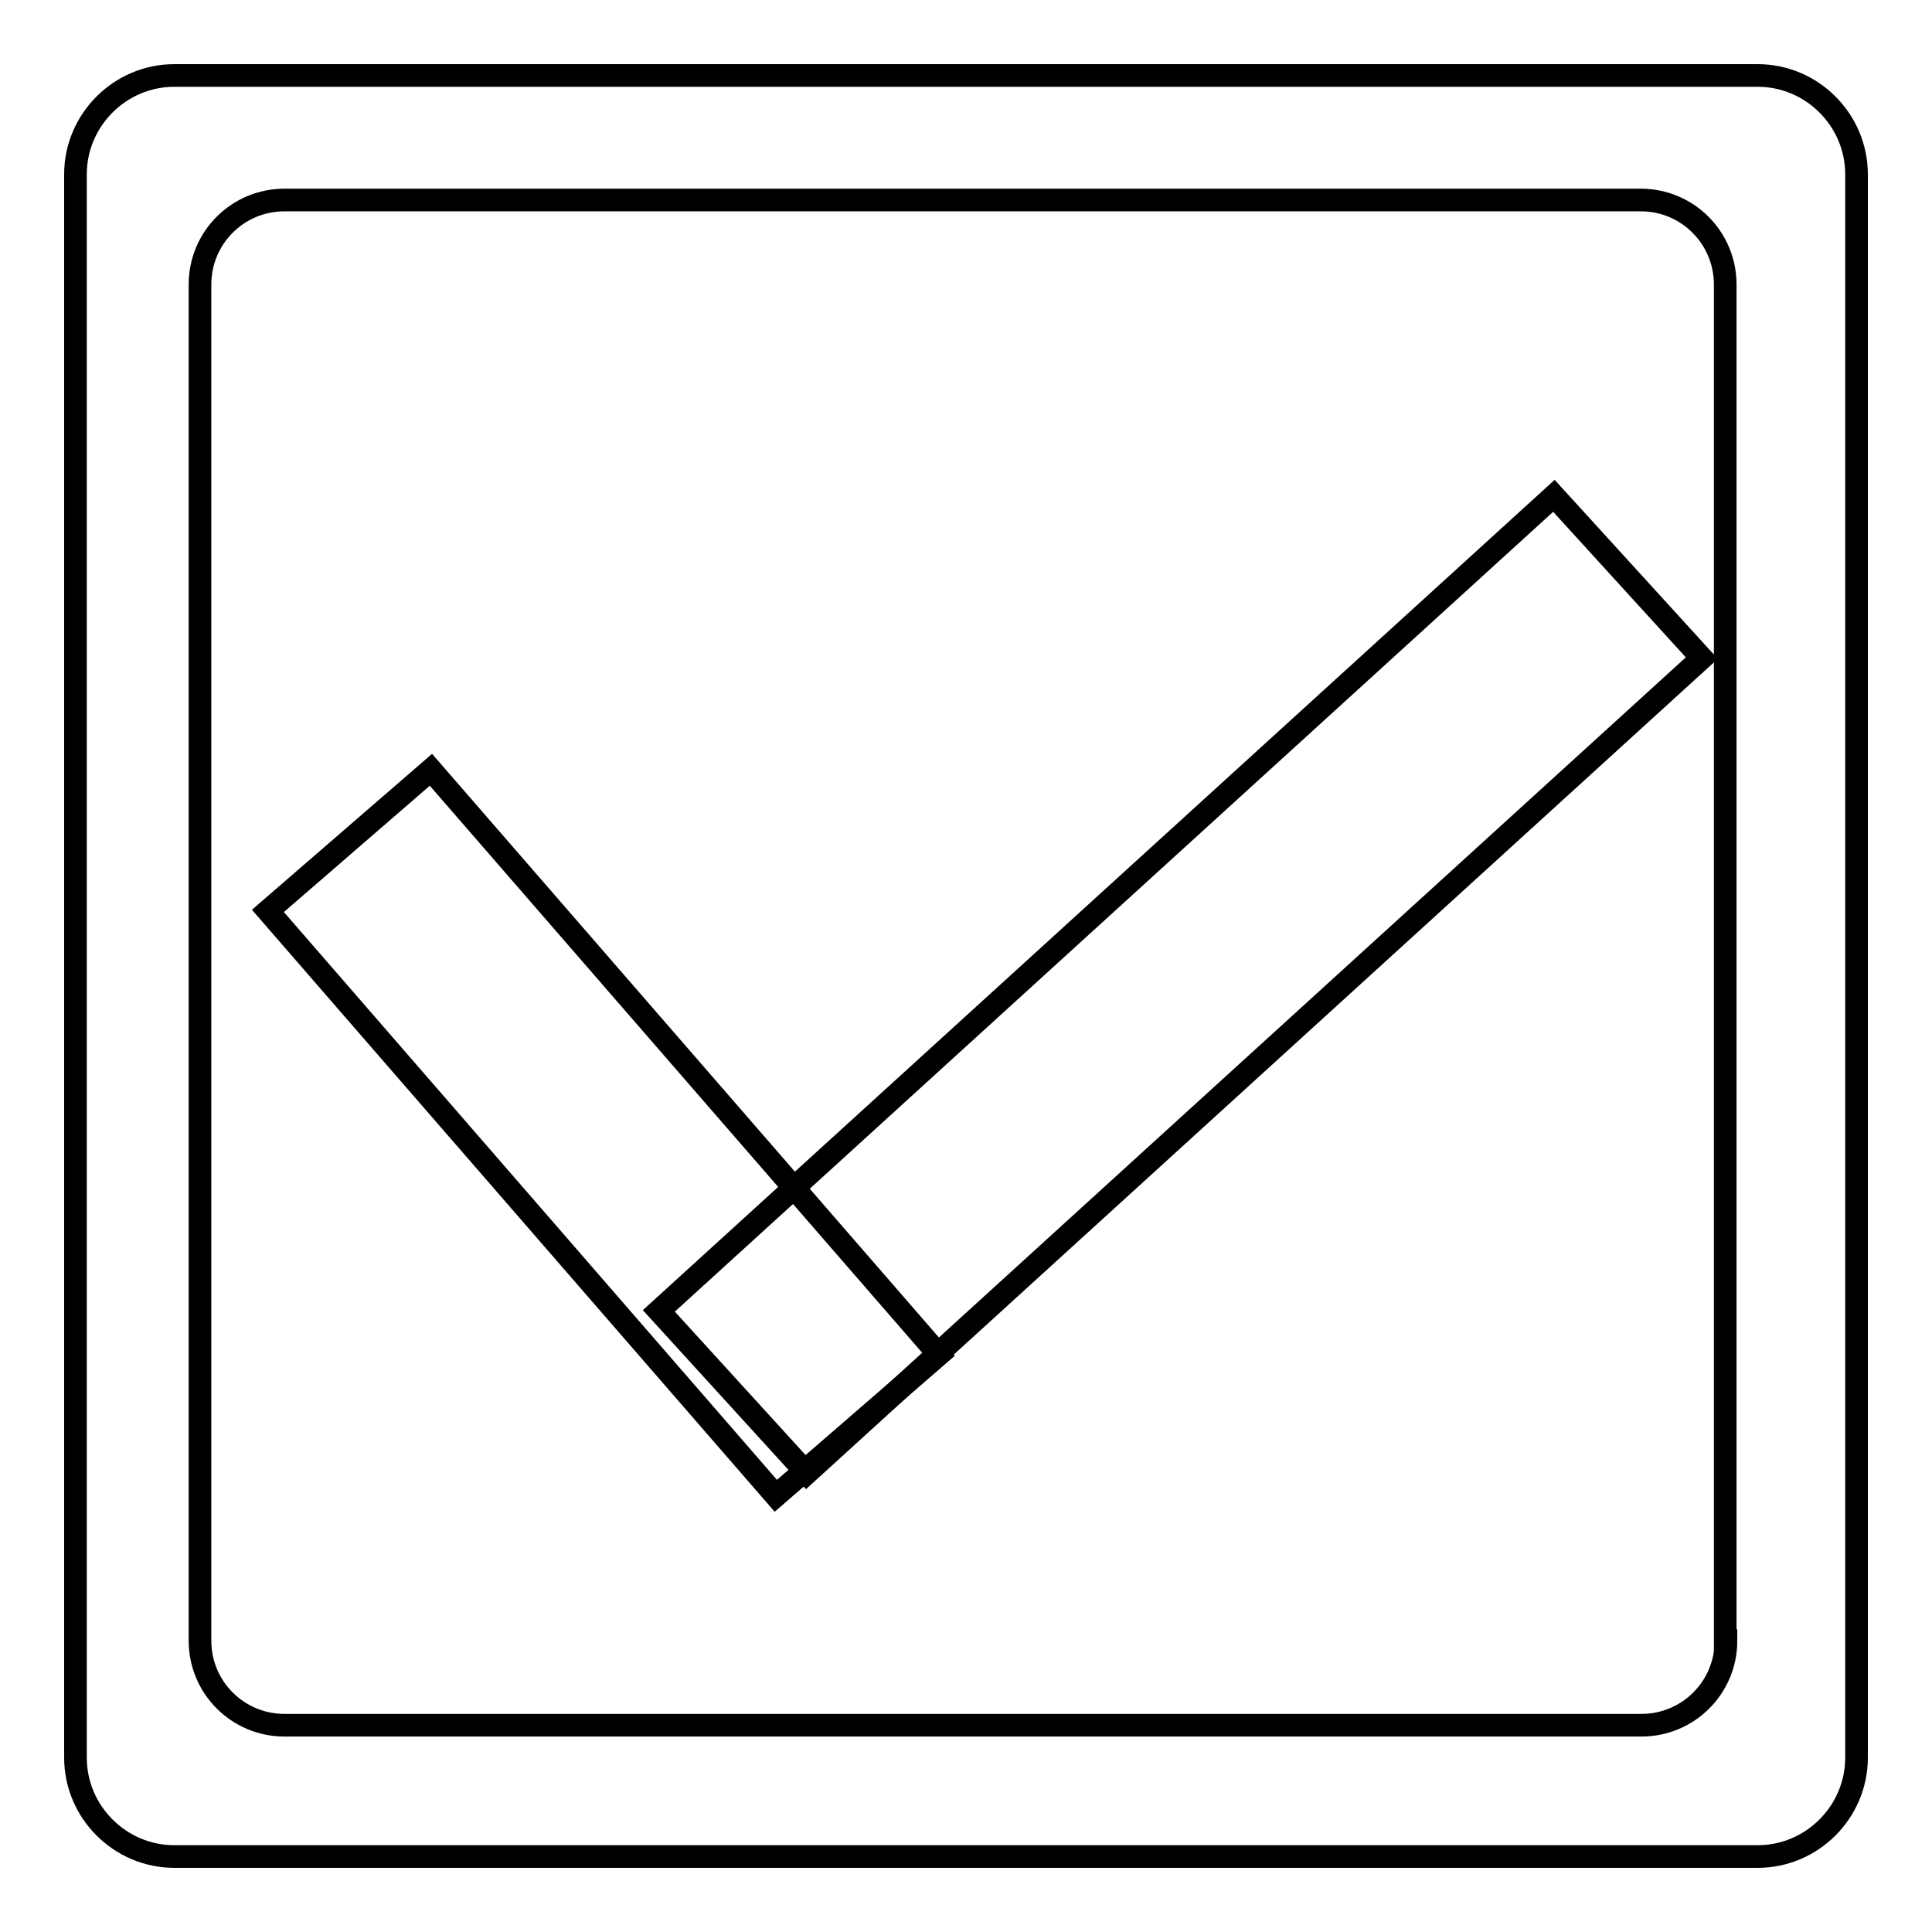
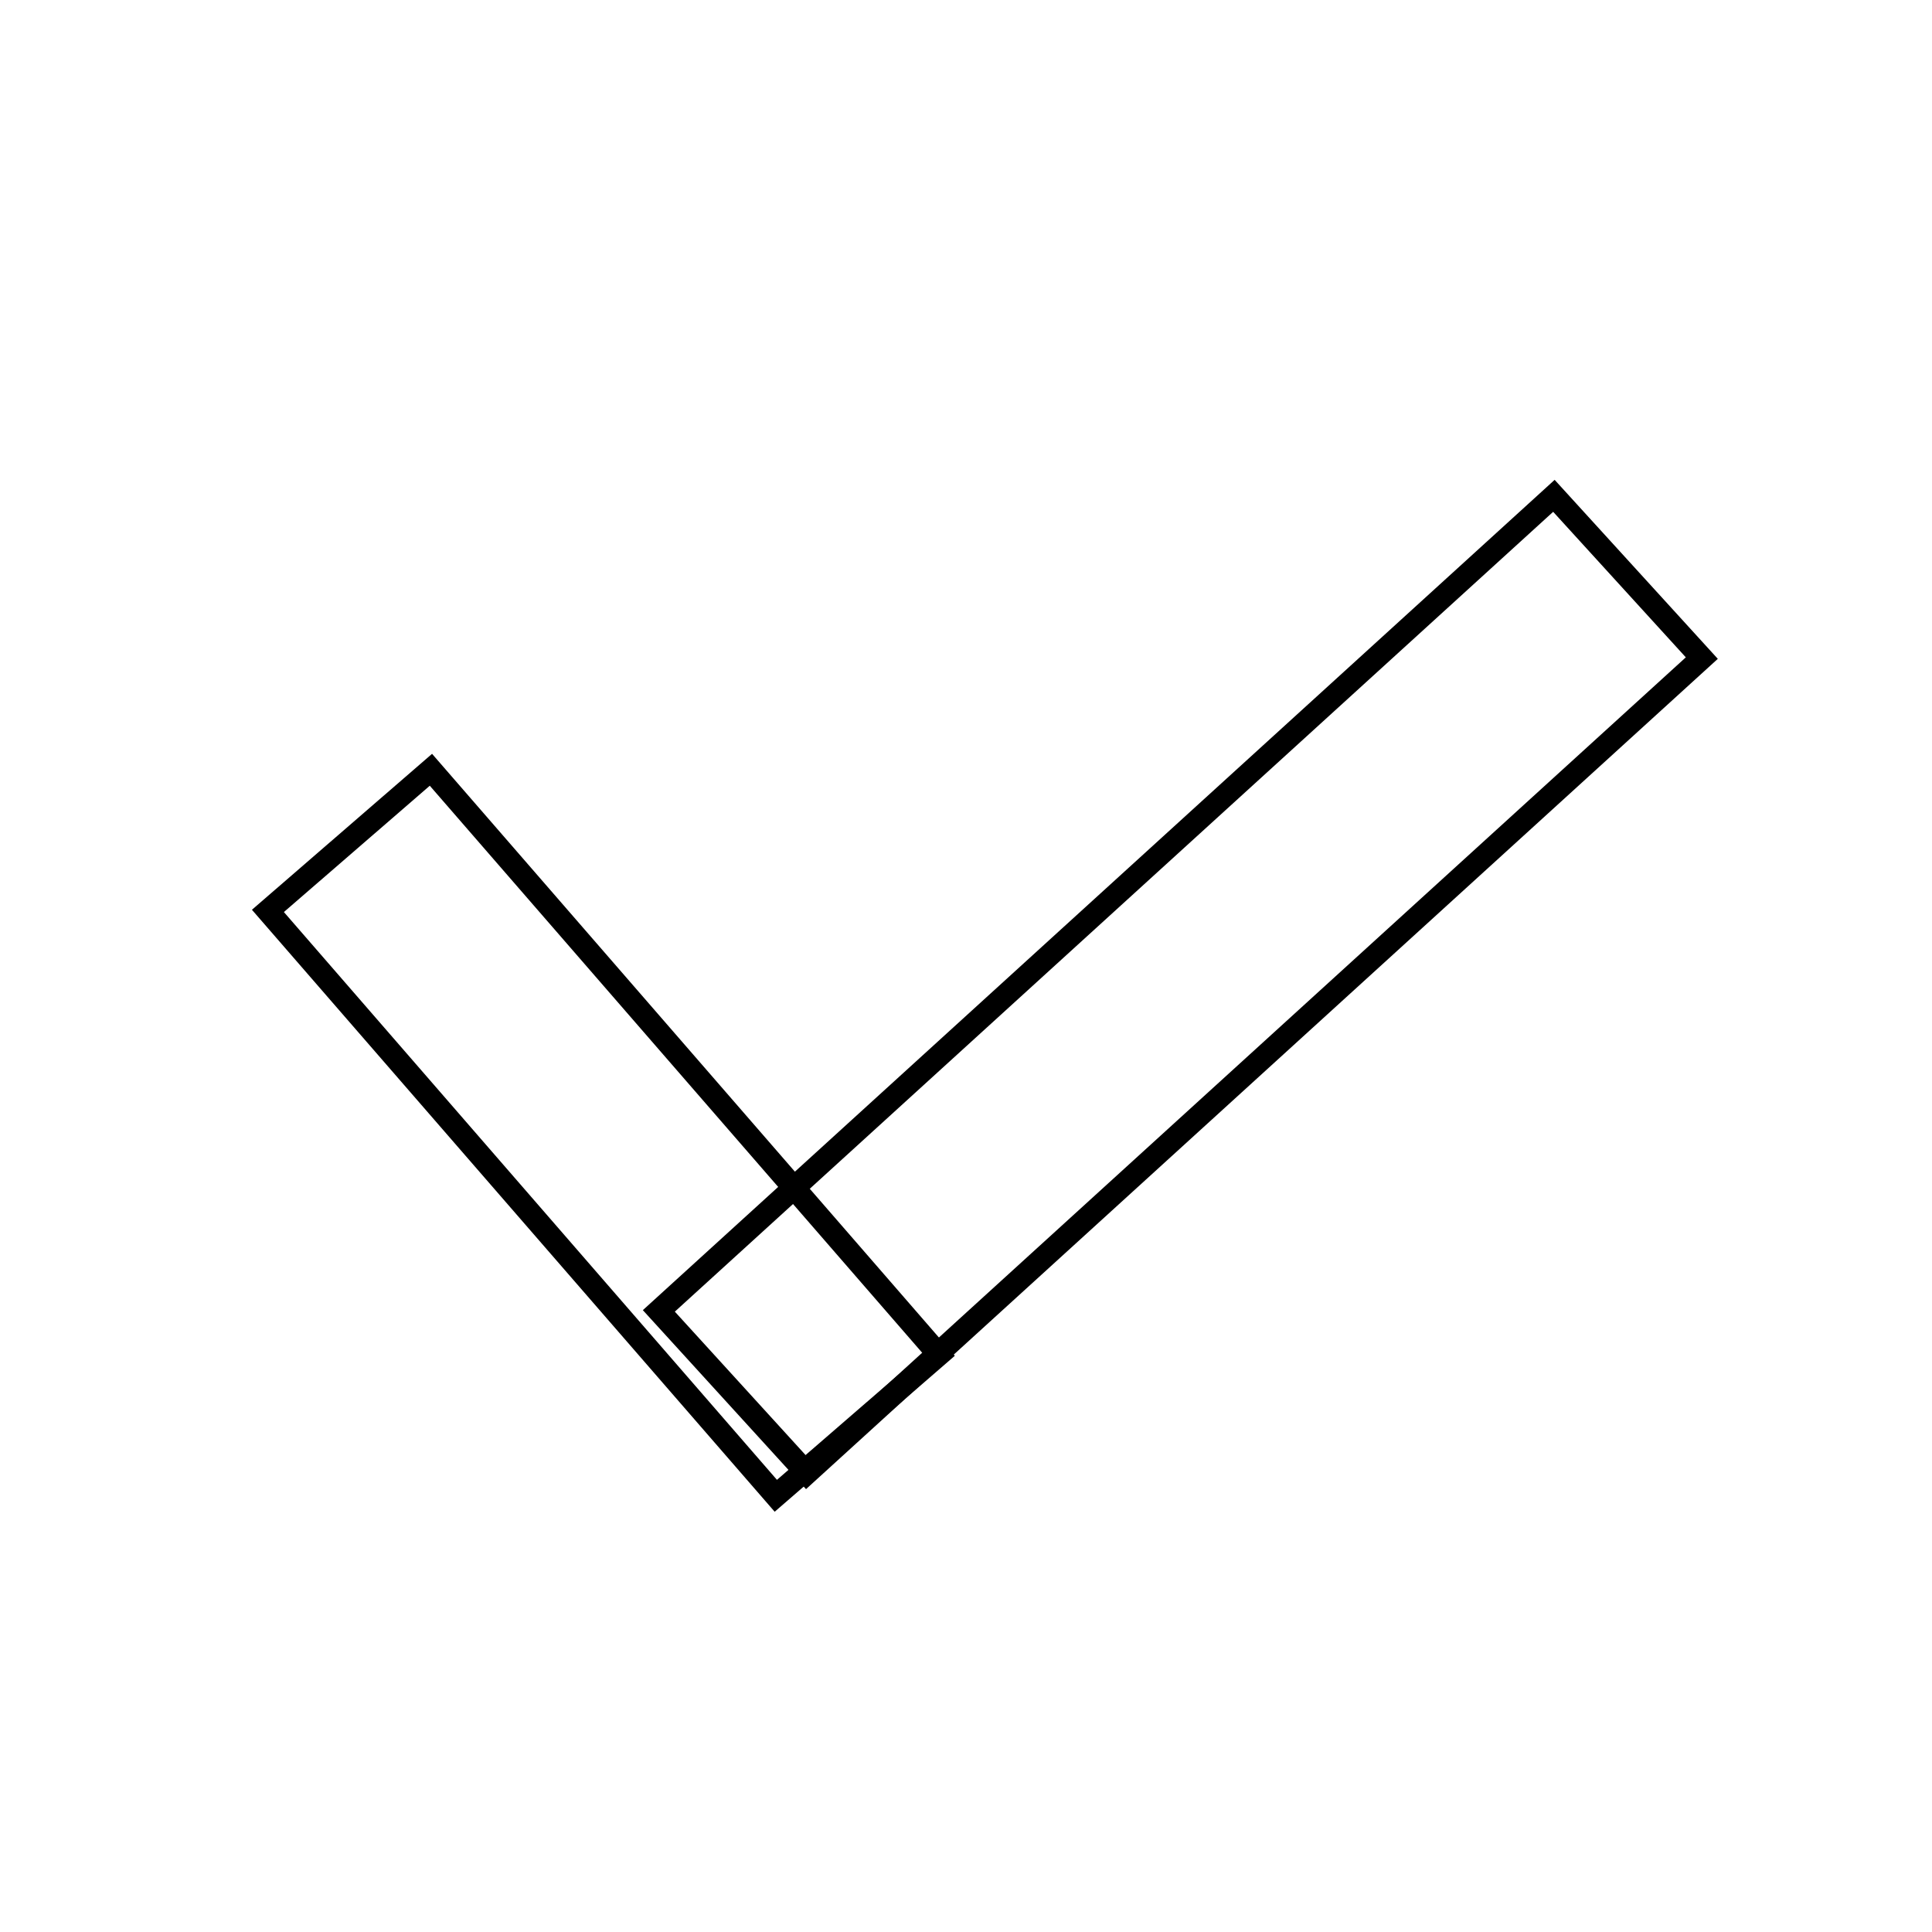
<svg xmlns="http://www.w3.org/2000/svg" version="1.1" x="0px" y="0px" viewBox="0 0 256 256" enable-background="new 0 0 256 256" xml:space="preserve">
  <g>
    <g>
-       <path stroke-width="3" fill-opacity="0" stroke="#000000" d="M232.9,10H23.1C15.9,10,10,15.9,10,23.1v209.8c0,7.2,5.9,13.1,13.1,13.1h209.8c7.2,0,13.1-5.9,13.1-13.1V23.1C246,15.9,240.1,10,232.9,10z M228.7,217.4c0,6.2-5,11.2-11.2,11.2H37.7c-6.2,0-11.2-5-11.2-11.2V37.7c0-6.2,5-11.2,11.2-11.2h179.7c6.2,0,11.2,5,11.2,11.2V217.4z" />
      <path stroke-width="3" fill-opacity="0" stroke="#000000" d="M35.5,120.7L57.1,102l67.3,77.5l-21.6,18.7L35.5,120.7L35.5,120.7z" />
      <path stroke-width="3" fill-opacity="0" stroke="#000000" d="M205.9,65.7l19.6,21.5l-118.6,108l-19.6-21.5L205.9,65.7z" />
    </g>
  </g>
</svg>